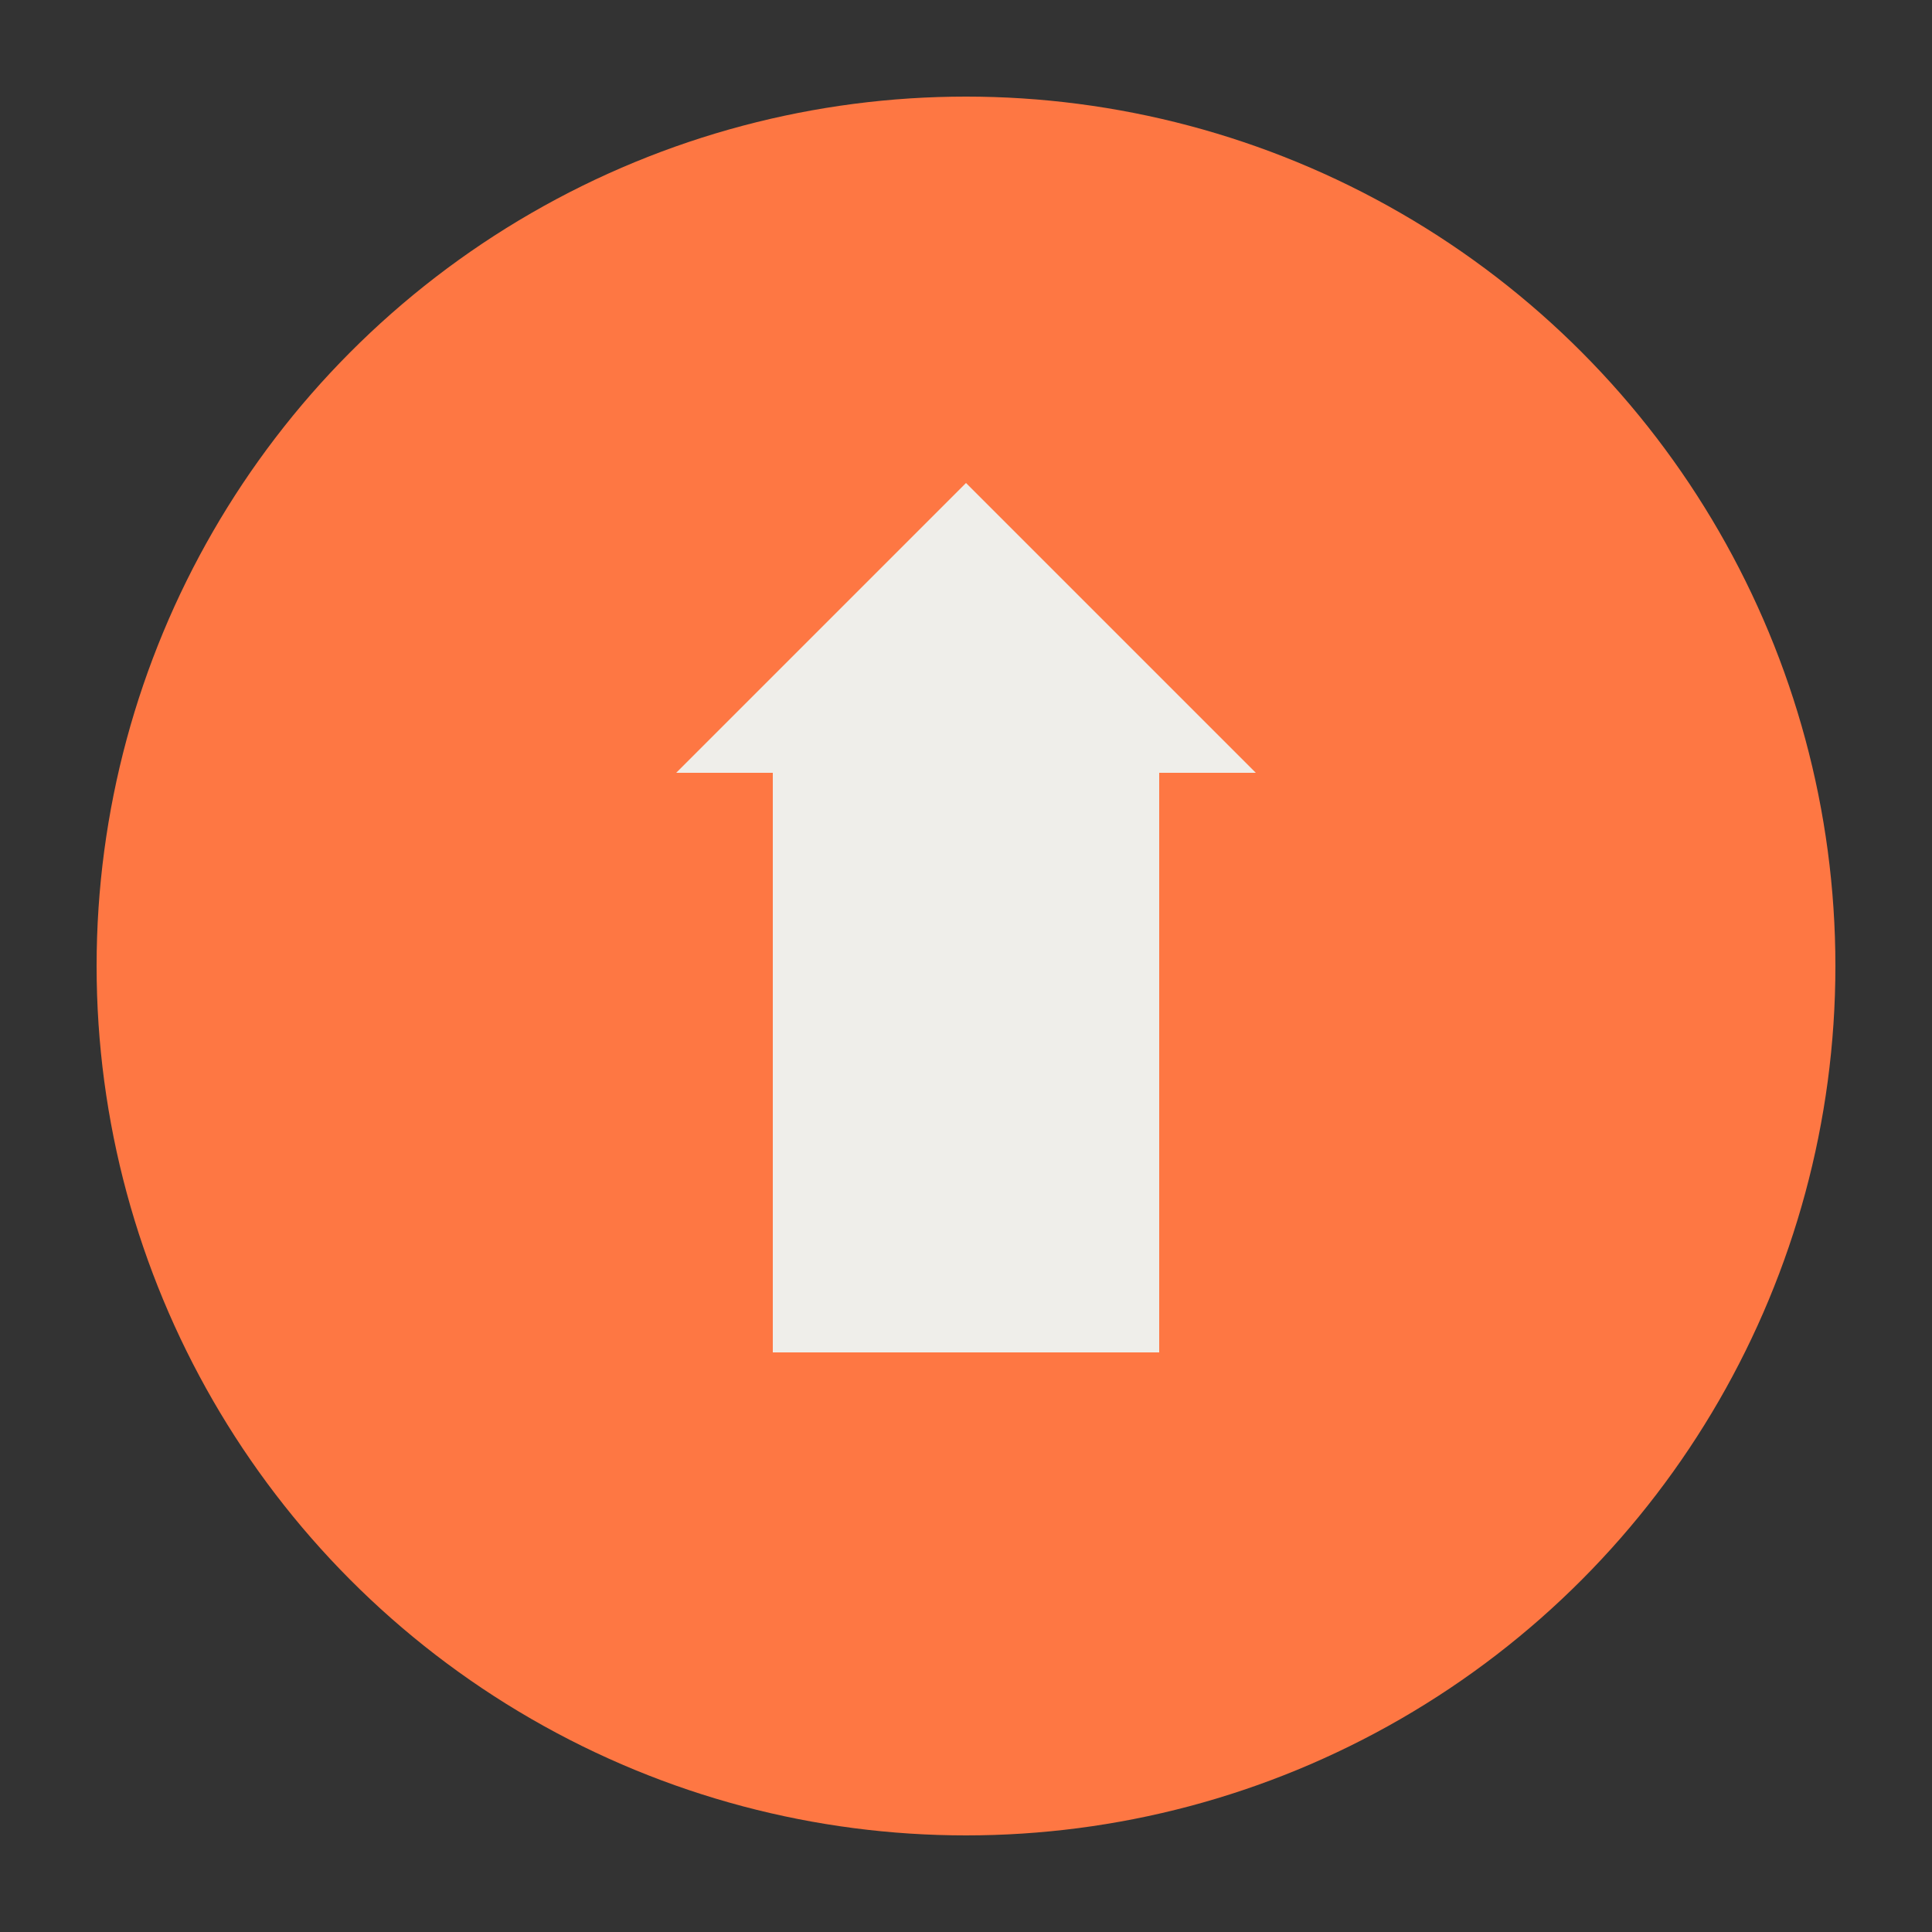
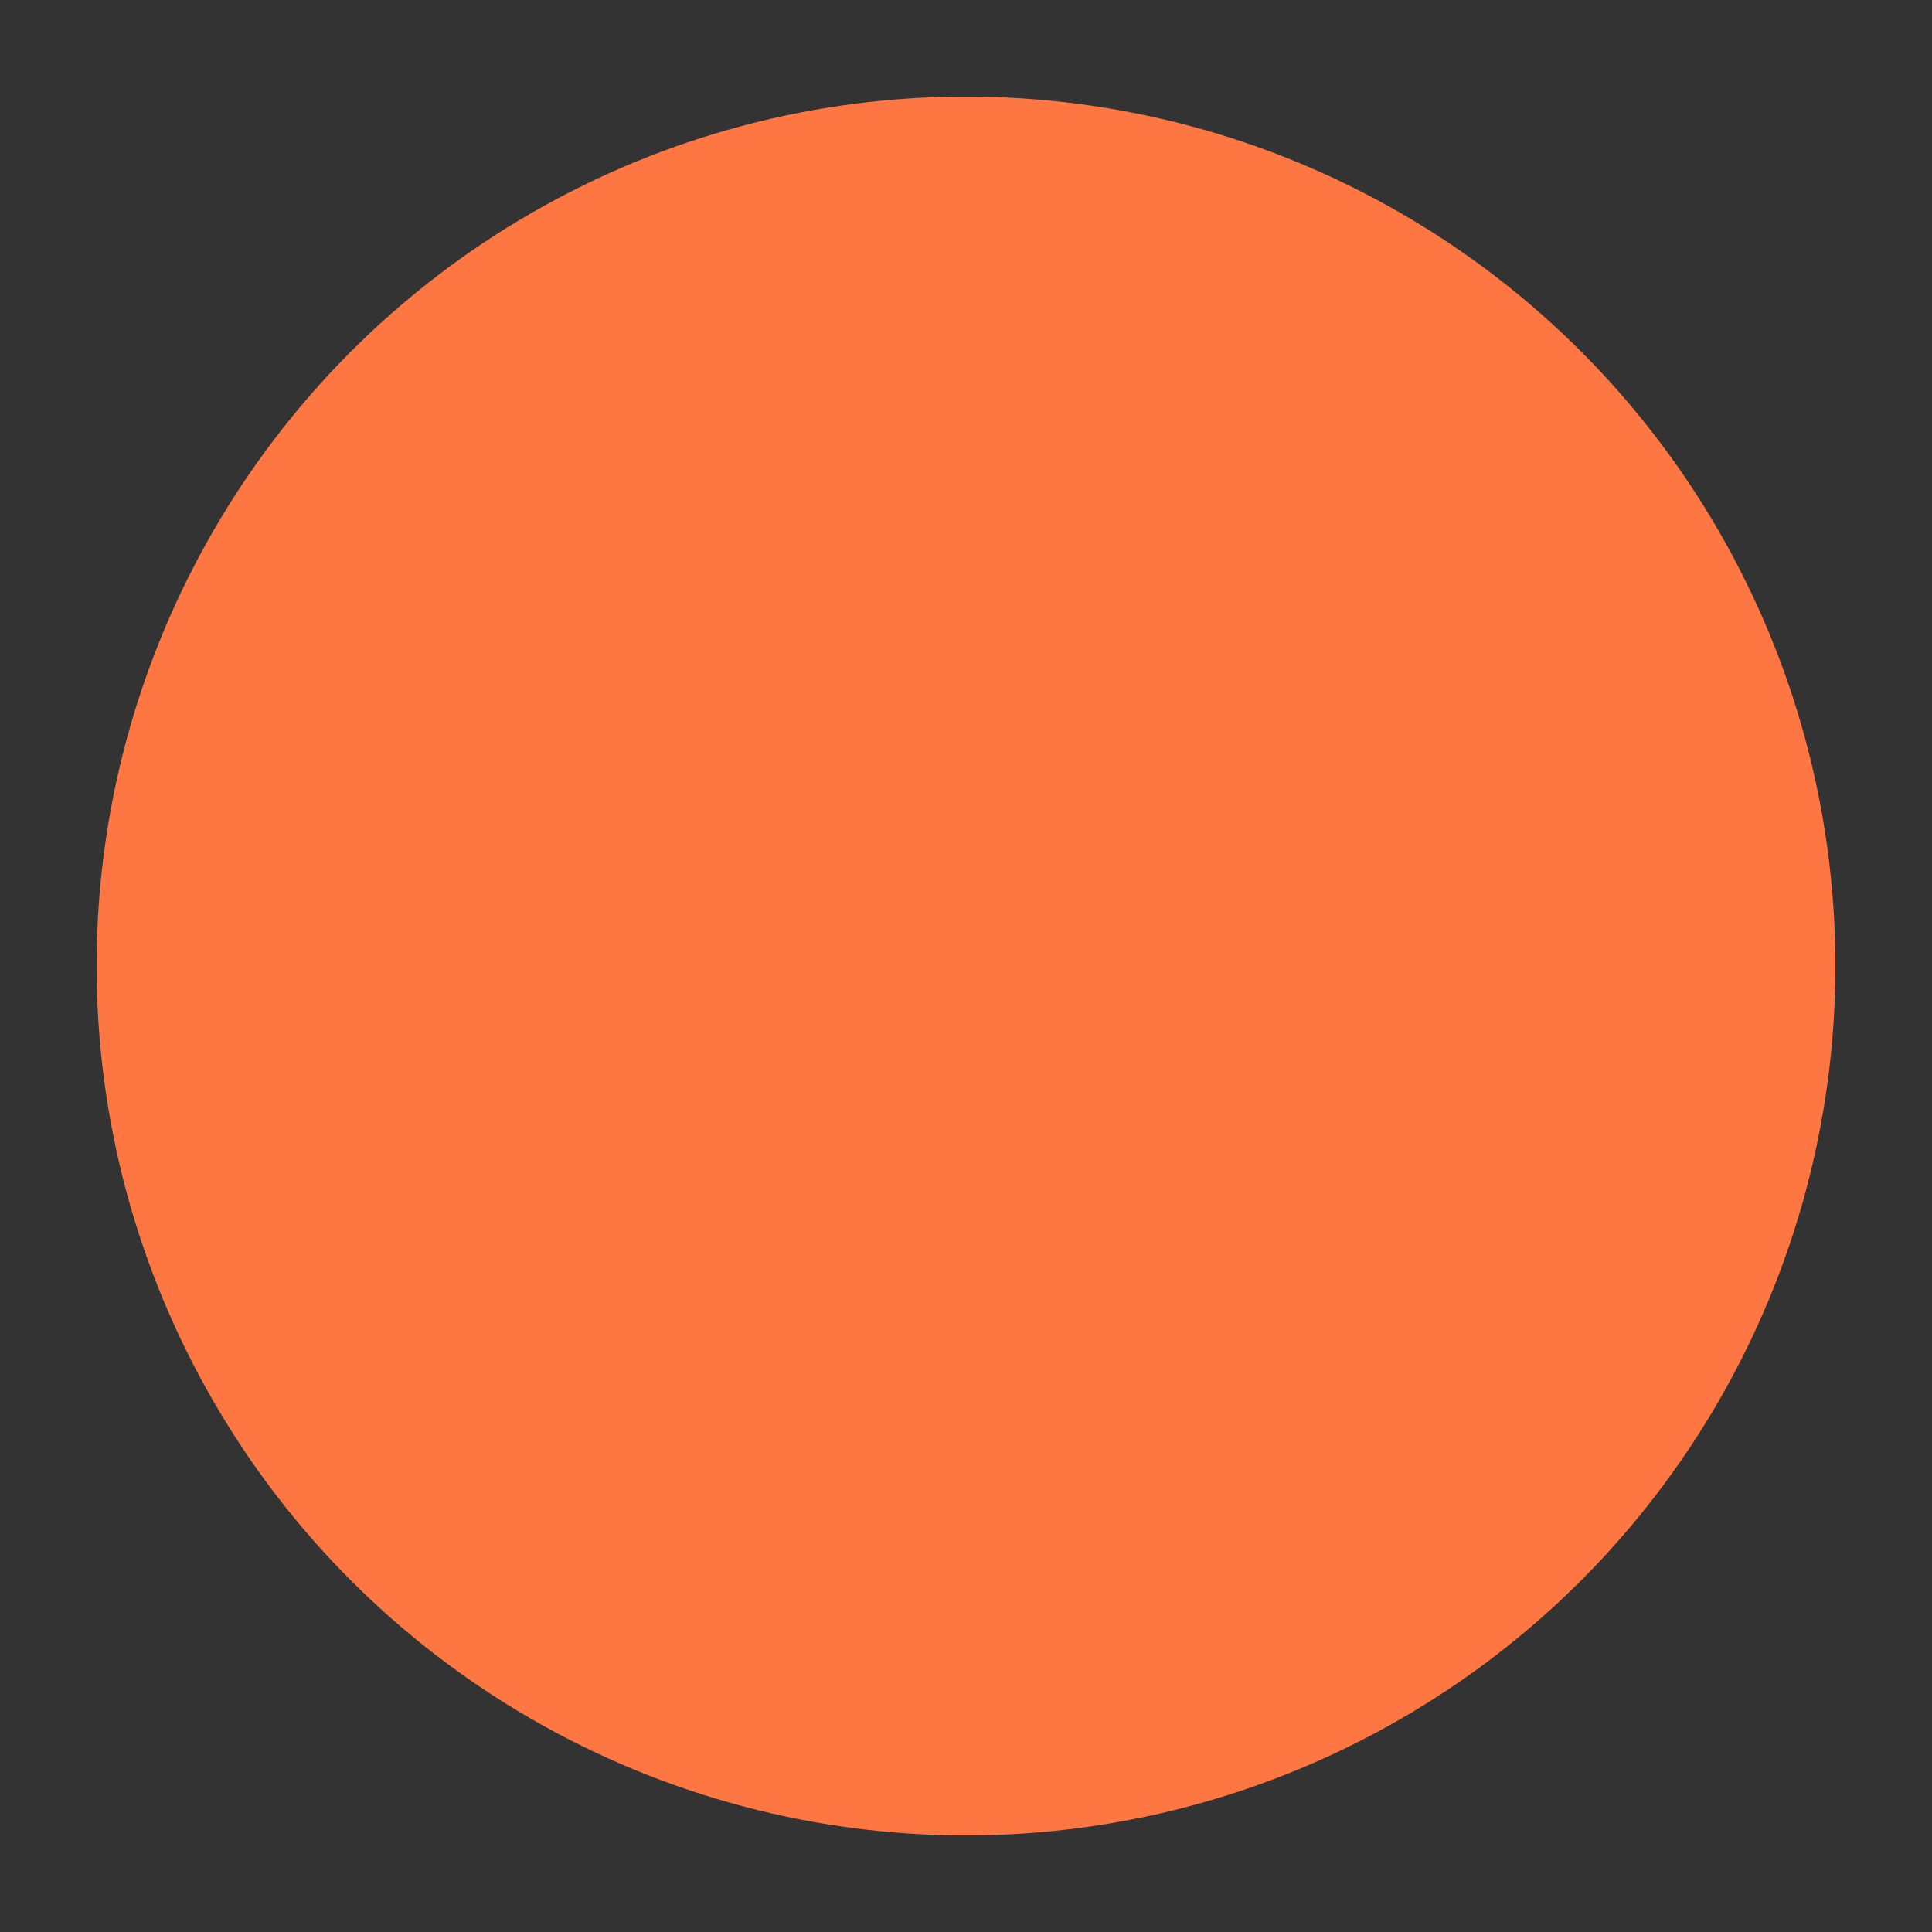
<svg xmlns="http://www.w3.org/2000/svg" viewBox="0 0 100 100">
  <rect x="0" y="0" width="100" height="100" fill="#333333" stroke="none" />
  <circle cx="50" cy="50" r="45" fill="#FE7743" />
-   <path d="M35 40 L50 25 L65 40 L60 40 L60 70 L40 70 L40 40 Z" fill="#EFEEEA" />
</svg>